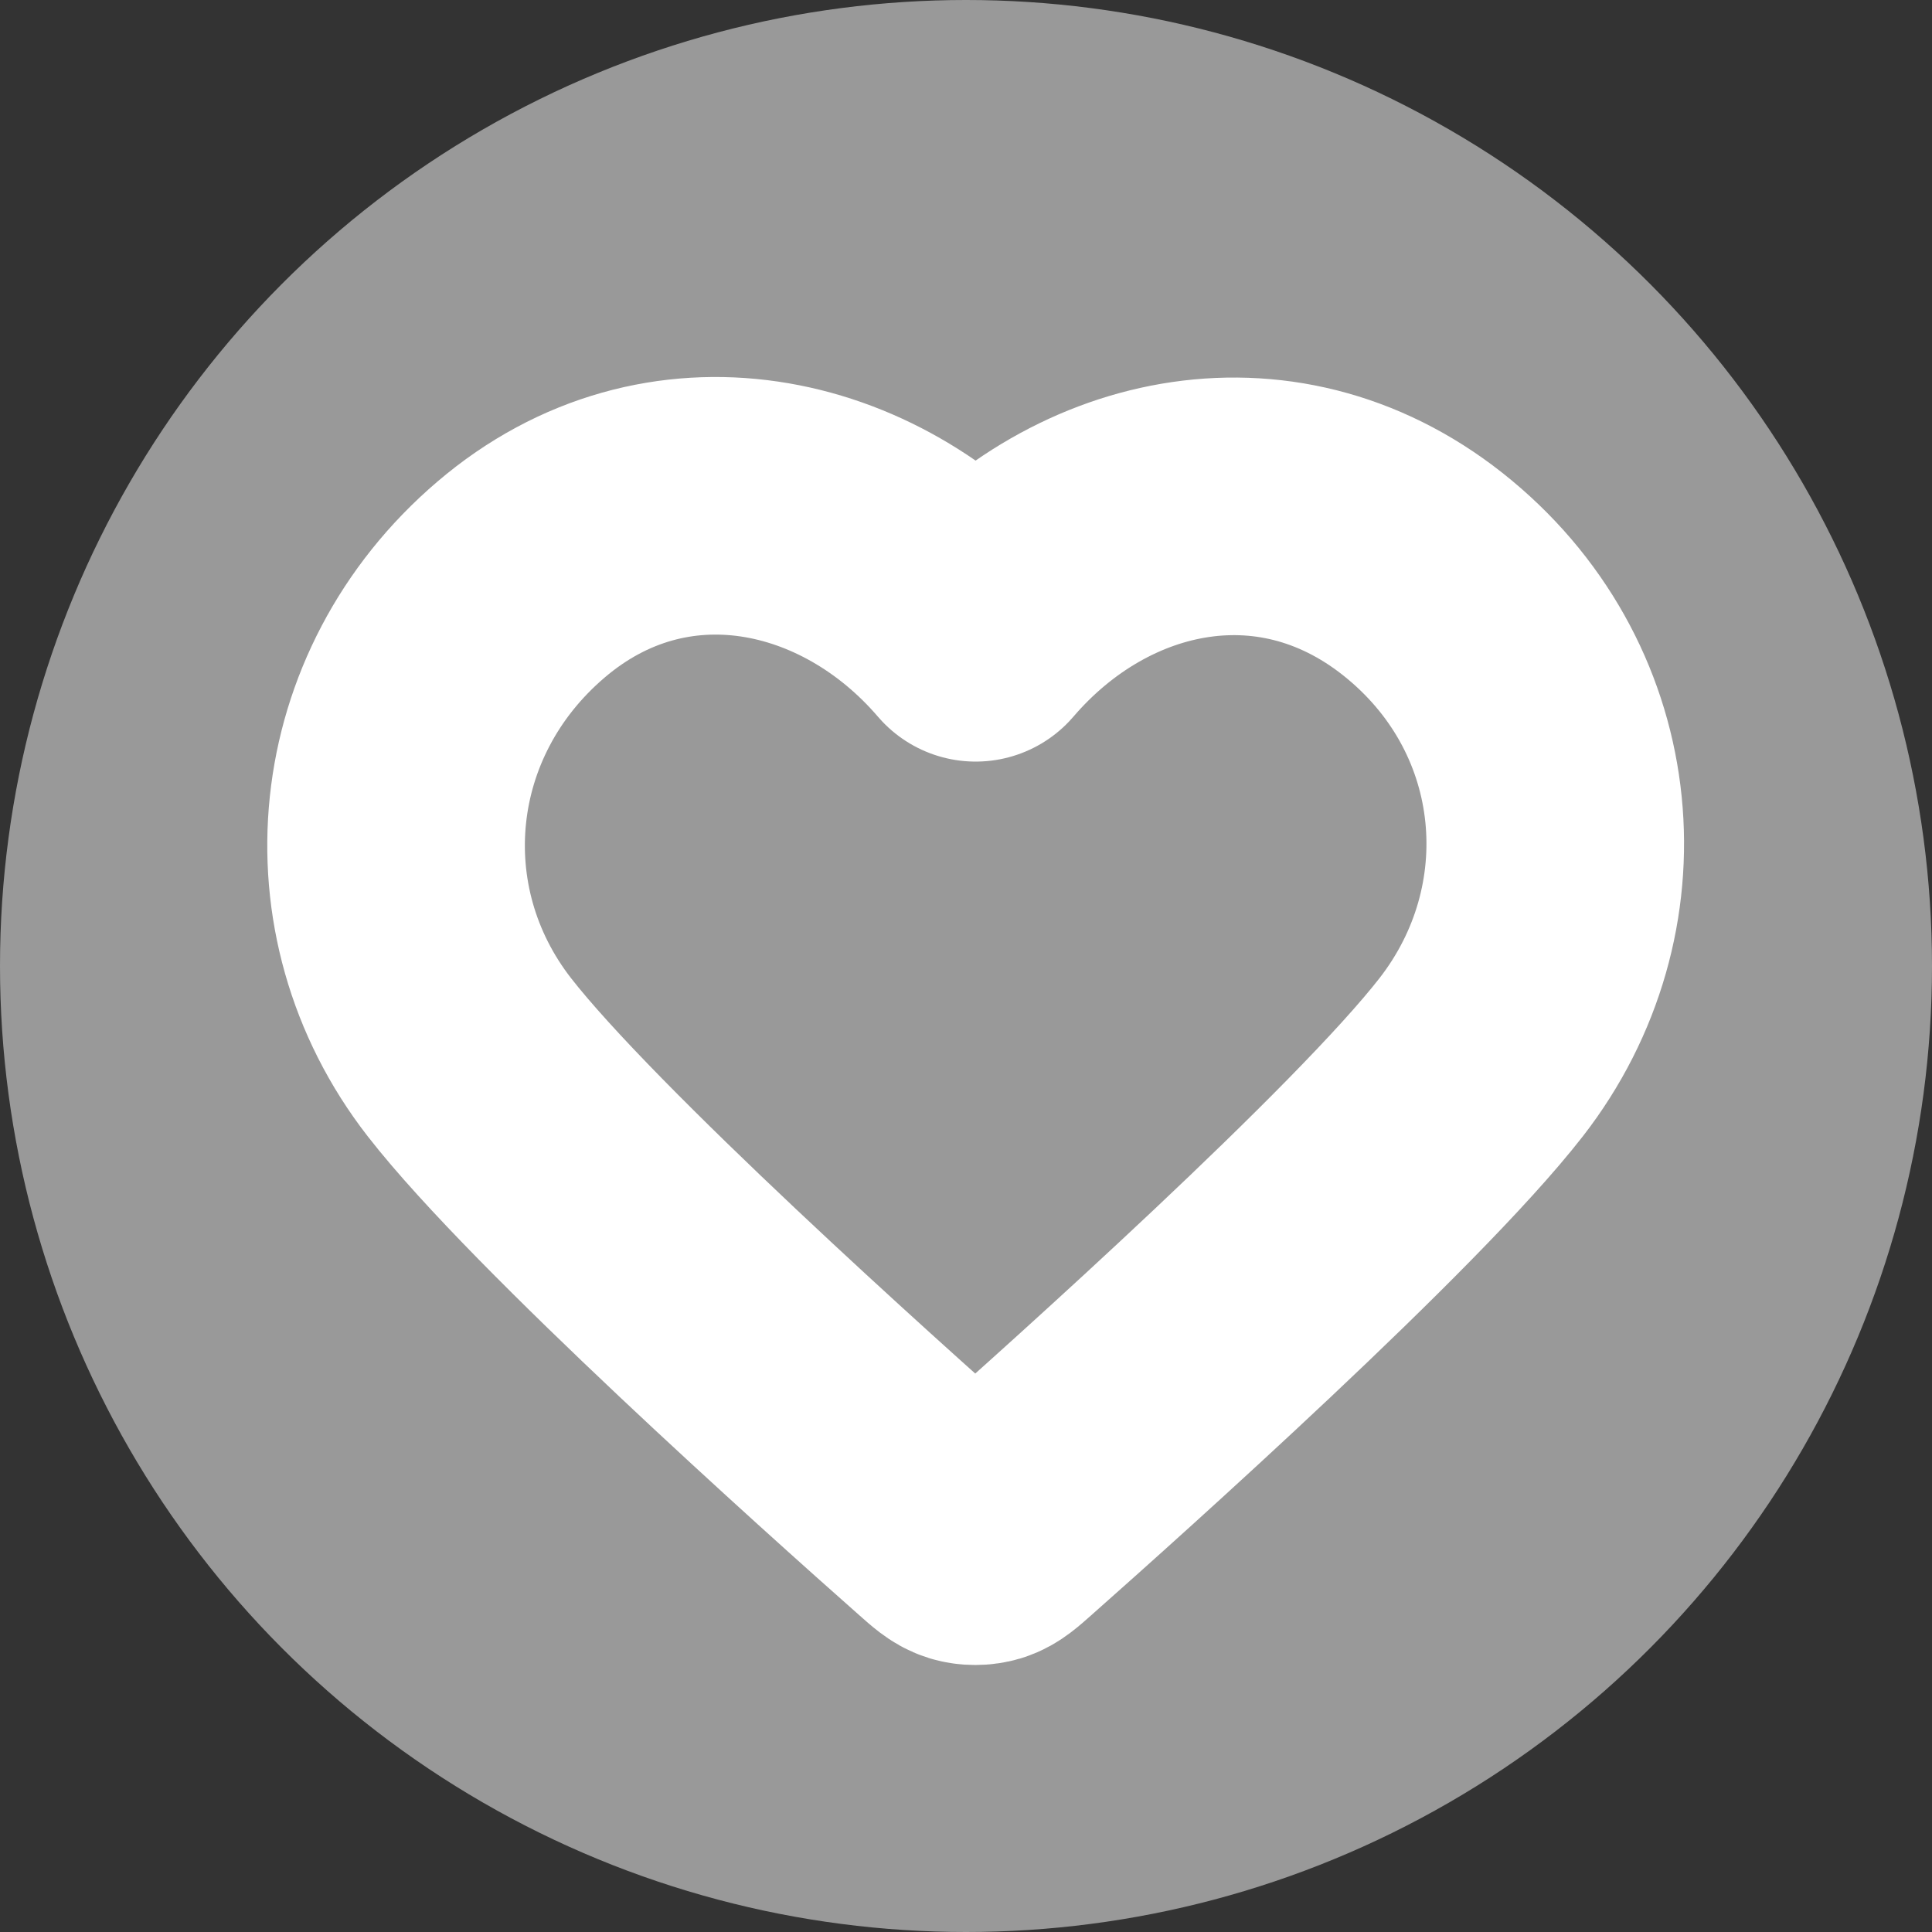
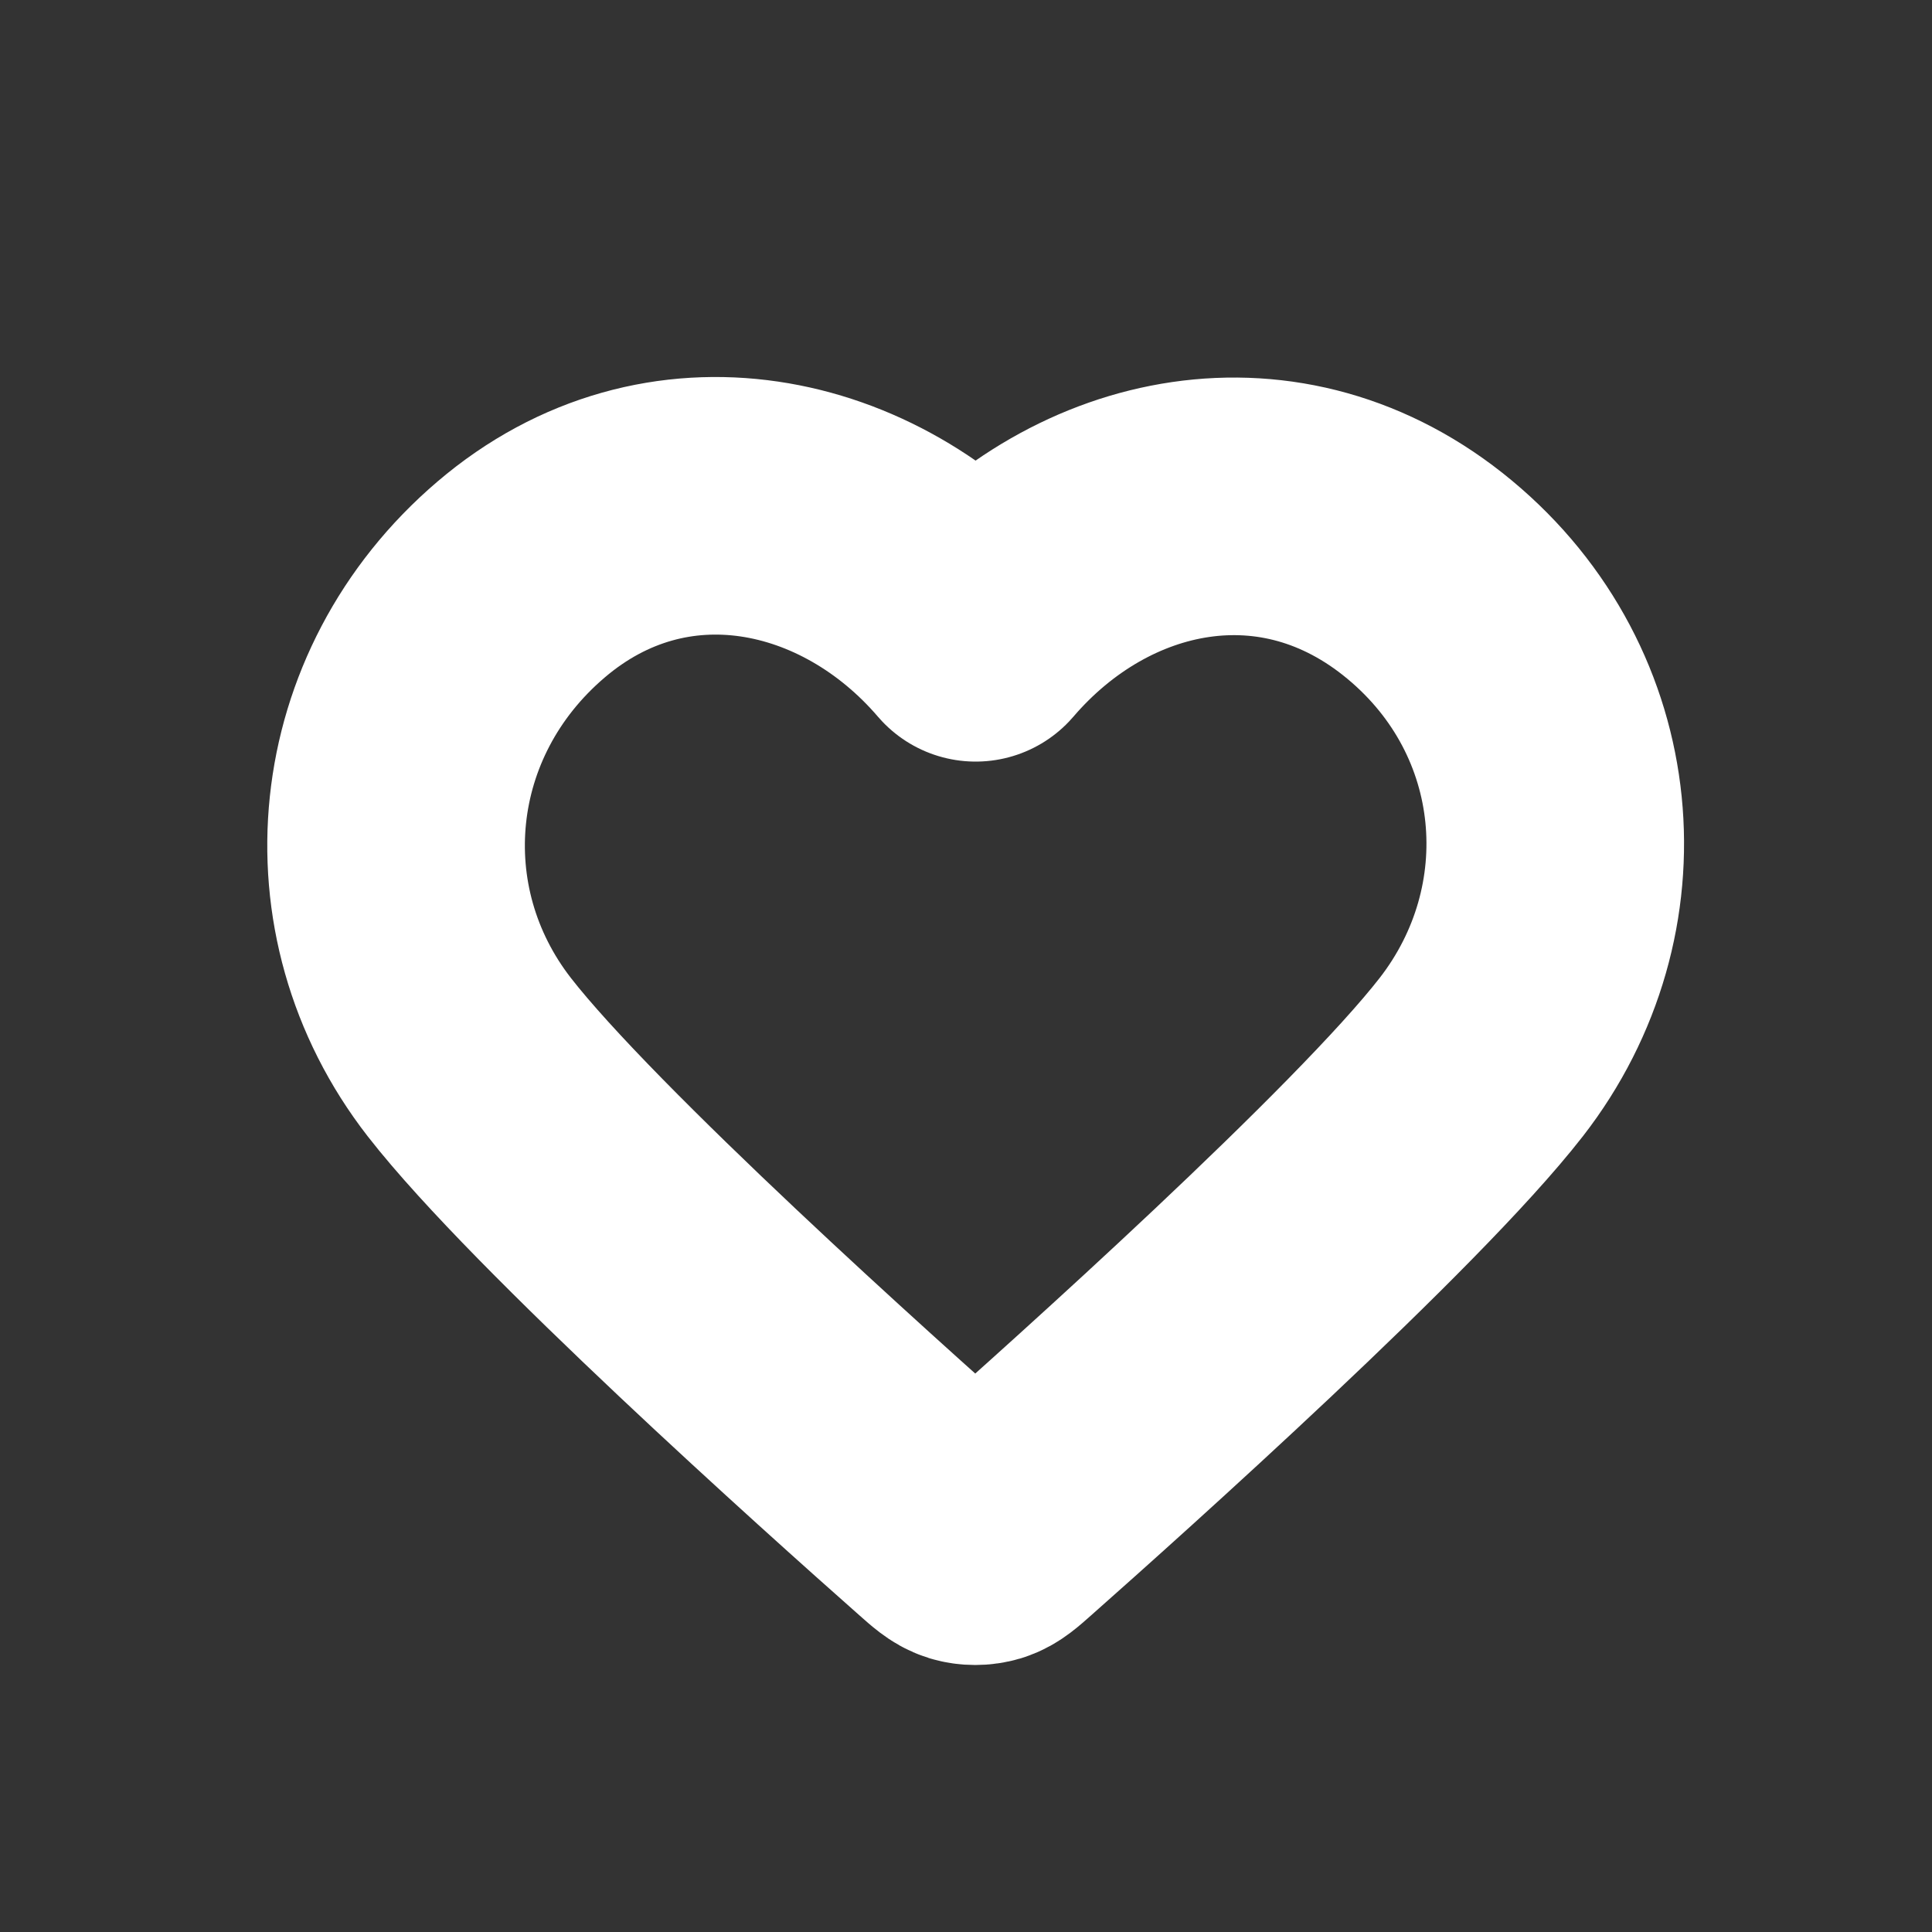
<svg xmlns="http://www.w3.org/2000/svg" width="15" height="15" viewBox="0 0 15 15" fill="none">
  <rect x="0" y="0" width="15" height="15" fill="#333333" stroke="none" />
-   <circle cx="7.5" cy="7.5" r="7.5" fill="#999999" />
  <path fill-rule="evenodd" clip-rule="evenodd" d="M7.575 4.913C6.675 3.863 5.172 3.538 4.045 4.5C2.917 5.462 2.759 7.07 3.644 8.208C4.38 9.154 6.607 11.149 7.338 11.795C7.419 11.867 7.46 11.903 7.508 11.918C7.549 11.93 7.595 11.93 7.636 11.918C7.684 11.903 7.725 11.867 7.806 11.795C8.536 11.149 10.764 9.154 11.5 8.208C12.385 7.07 12.246 5.452 11.099 4.5C9.953 3.548 8.475 3.863 7.575 4.913Z" stroke="white" stroke-width="2" stroke-linecap="round" stroke-linejoin="round" />
</svg>